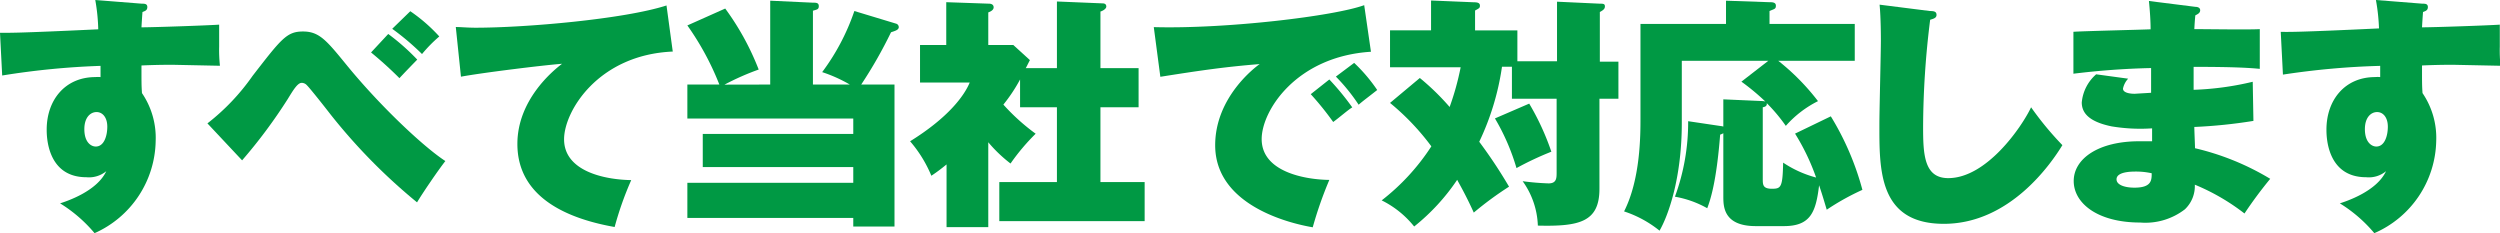
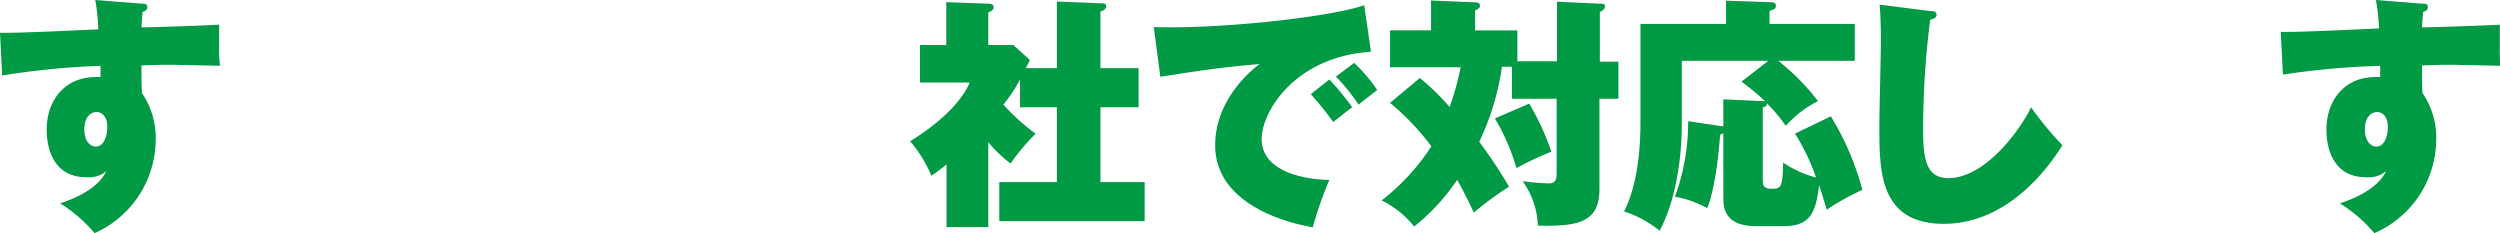
<svg xmlns="http://www.w3.org/2000/svg" width="251.65" height="23.47" viewBox="0 0 251.65 23.47">
  <defs>
    <style>.cls-1{fill:#094;}</style>
  </defs>
  <title>close_step_ttl2</title>
  <g id="レイヤー_2" data-name="レイヤー 2">
    <g id="レイヤー_1-2" data-name="レイヤー 1">
      <path class="cls-1" d="M14.27.37c.27,0,.56,0,.56.34s-.24.4-.49.5c-.05.71-.07,1-.1,1.54,1.23,0,6.72-.19,7.82-.27,0,.77,0,1.65,0,2.22a14.65,14.65,0,0,0,.08,1.92l-4.82-.1c-.2,0-1.55,0-3.08.07,0,1.85,0,2,.05,2.78a8,8,0,0,1,1.38,4.82,10.34,10.34,0,0,1-6.15,9.28,14.38,14.38,0,0,0-3.47-3c.67-.22,3.69-1.2,4.65-3.24a2.74,2.74,0,0,1-2,.61c-4,0-4-4.2-4-4.79,0-3,1.87-5.29,4.9-5.29a2.7,2.7,0,0,1,.52,0c0-.4,0-.47,0-1.13A78,78,0,0,0,.22,7.6L0,3.3c.91,0,1.43.05,9.89-.35A19.22,19.22,0,0,0,9.59,0ZM8.49,13c0,1.33.68,1.75,1.15,1.75.84,0,1.16-1.08,1.16-2s-.47-1.47-1.08-1.47S8.49,11.81,8.49,13Z" />
-       <path class="cls-1" d="M20.88,12.42a22,22,0,0,0,4.55-4.79c2.9-3.74,3.44-4.46,5.07-4.46s2.36.89,4.33,3.3c3.34,4.11,7.77,8.29,10,9.74-.78,1-2.31,3.25-2.85,4.16a57.63,57.63,0,0,1-8.73-8.88c-.57-.74-2.09-2.66-2.36-2.91a.7.7,0,0,0-.52-.24c-.42,0-.86.74-1.4,1.62a51.91,51.91,0,0,1-4.6,6.18Zm18.2-9A22.15,22.15,0,0,1,42,6c-.22.22-1.72,1.77-1.79,1.87a38.57,38.57,0,0,0-2.86-2.59ZM41.3,1.13a16.52,16.52,0,0,1,2.92,2.54,14.09,14.09,0,0,0-1.74,1.77,25.63,25.63,0,0,0-3-2.54Z" />
-       <path class="cls-1" d="M67.72,5.19c-7.5.32-10.94,6-10.94,8.83,0,3.15,3.91,4.06,6.76,4.11a32.93,32.93,0,0,0-1.67,4.72c-4.48-.79-9.79-2.83-9.79-8.36,0-4.38,3.49-7.31,4.5-8.07-2.16.17-8.21.93-10.18,1.3l-.52-5c.54,0,1.13.07,2,.07,5,0,14.95-.86,19.21-2.24Z" />
-       <path class="cls-1" d="M77.53,8.51V.07l4.3.2c.32,0,.59,0,.59.35s-.22.34-.59.46V8.51h3.71a14.48,14.48,0,0,0-2.78-1.25A22.2,22.2,0,0,0,86,1.11l4.23,1.28a.37.37,0,0,1,.24.34c0,.3-.42.39-.78.52a45.12,45.12,0,0,1-3,5.26h3.35V22.8H85.89v-.86H69.19V18.4h16.7V16.82H70.74V13.48H85.89V11.93H69.19V8.51h3.22a27.93,27.93,0,0,0-3.22-5.95L73,.86A26.63,26.63,0,0,1,76.37,7a25.61,25.61,0,0,0-3.44,1.52Z" />
      <path class="cls-1" d="M106.39,6.86V.15l4.6.19c.2,0,.37.08.37.32s-.39.45-.59.5v5.7h3.84V10.8h-3.84v7.53h4.45v3.93H100.59V18.33h5.8V10.8h-3.71V8A16.16,16.16,0,0,1,101,10.53a20.92,20.92,0,0,0,3.25,2.93,21.33,21.33,0,0,0-2.53,3,14.1,14.1,0,0,1-2.24-2.14v8.54H95.28V16.55c-.57.47-1,.79-1.53,1.14a12.8,12.8,0,0,0-2.14-3.47c3.86-2.39,5.46-4.6,6-5.91h-5V4.53h2.64V.22l4.3.15c.25,0,.47.1.47.37s-.3.42-.54.51V4.53H102l1.67,1.52c-.27.52-.29.59-.42.81Z" />
      <path class="cls-1" d="M138,5.21C130.48,5.68,127,11.14,127,14c0,3.3,4.35,4.08,6.81,4.11a39.12,39.12,0,0,0-1.67,4.77c-1.16-.2-9.82-1.75-9.82-8.26,0-4.85,4.06-7.88,4.48-8.17-3.37.27-5.78.61-10,1.28l-.66-5c7.23.2,18.15-1.1,21.18-2.21ZM133.81,8a26.15,26.15,0,0,1,2.31,2.81c-.35.19-1.28,1-1.92,1.47a30,30,0,0,0-2.26-2.8Zm2.5-1.67a16.38,16.38,0,0,1,2.32,2.73c-1.13.89-1.31,1-1.87,1.48a18.7,18.7,0,0,0-2.29-2.83Z" />
      <path class="cls-1" d="M156.73,6.17v-6l4.31.2c.32,0,.51,0,.51.27s-.19.39-.51.57v5h1.87V9.94H161V19c0,3.34-2,3.81-6.2,3.71a8.1,8.1,0,0,0-1.53-4.47,25.52,25.52,0,0,0,2.61.22c.81,0,.81-.54.81-1.11V9.94h-4.5V6.72h-1a26.2,26.2,0,0,1-2.29,7.55,48.63,48.63,0,0,1,3,4.52,33.82,33.82,0,0,0-3.55,2.61c-.81-1.8-1.52-3-1.67-3.3a20.92,20.92,0,0,1-4.33,4.7,9.68,9.68,0,0,0-3.27-2.63,22,22,0,0,0,5-5.44,24.51,24.51,0,0,0-4.16-4.37l3-2.51a24.44,24.44,0,0,1,3,2.92,27.28,27.28,0,0,0,1.11-4h-7.11V3.05h4.13v-3l4.33.18c.4,0,.59.09.59.34s-.1.27-.49.49v2h4.26V6.17Zm-2.8,4.26a25.64,25.64,0,0,1,2.23,4.84,31.17,31.17,0,0,0-3.51,1.65,21.81,21.81,0,0,0-2.17-5Z" />
      <path class="cls-1" d="M184.29,11.71a28,28,0,0,1,3.18,7.4,24.54,24.54,0,0,0-3.59,2c-.23-.76-.42-1.43-.77-2.46-.32,2.7-.86,4.11-3.54,4.11h-2.83c-3.27,0-3.27-2-3.27-3V13.41a1.34,1.34,0,0,1-.32.14c-.37,4.8-1,6.62-1.3,7.41a10.18,10.18,0,0,0-3.25-1.16,21.72,21.72,0,0,0,1.33-7.6l3.29.49a1.38,1.38,0,0,1,.25.05V10l3.86.17a1.44,1.44,0,0,1,.37.05,22.44,22.44,0,0,0-2.41-2L178,6.12h-8.71v6.25c0,5.54-1.35,9.3-2.24,10.85a11.26,11.26,0,0,0-3.57-1.94c1.65-3.25,1.65-7.68,1.65-9.37V2.41h8.61V.07l4.33.15c.32,0,.69,0,.69.35s-.15.32-.64.54v1.3h8.58V6.12H179a23,23,0,0,1,4,4.06,10.7,10.7,0,0,0-3.24,2.49,17.08,17.08,0,0,0-1.92-2.29c.05.3-.17.37-.4.42V18c0,.59,0,1,.92,1s1.08-.14,1.13-2.63a11,11,0,0,0,3.32,1.5,22.25,22.25,0,0,0-2.12-4.42Z" />
      <path class="cls-1" d="M194.27,1.11c.44,0,.66.07.66.39s-.32.39-.64.49a88.6,88.6,0,0,0-.71,10.78c0,2.78.1,5.16,2.53,5.16,3.87,0,7.41-5.16,8.34-7.13a31.78,31.78,0,0,0,3.15,3.81c-1.15,1.89-5.31,7.92-11.93,7.92s-6.49-5.53-6.49-10.06c0-1.33.15-7.18.15-8.39,0-.24,0-2.28-.13-3.61Z" />
-       <path class="cls-1" d="M221,.69c.15,0,.47.05.47.34s-.27.4-.49.52c-.05.54-.07.84-.1,1.38,1,0,5.66.07,6.59,0v4c-1.05-.1-2.6-.2-6.66-.2,0,.86,0,1,0,2.31a29.6,29.6,0,0,0,5.95-.81l.07,3.94a50.87,50.87,0,0,1-5.95.61c0,.35.07,1.82.07,2.14A26.14,26.14,0,0,1,228.52,18a42.8,42.8,0,0,0-2.59,3.49,21.49,21.49,0,0,0-5-2.9,3.22,3.22,0,0,1-1,2.48,6.51,6.51,0,0,1-4.5,1.33c-4.3,0-6.69-1.95-6.69-4.18s2.46-4,6.59-4h1.3c0-.15,0-1.08,0-1.3a17.62,17.62,0,0,1-4.08-.2c-2.27-.47-3-1.35-3-2.41A4.27,4.27,0,0,1,211,7.48l3.22.44a2.08,2.08,0,0,0-.52,1c0,.49.94.52,1.16.52l1.67-.1c0-1.65,0-1.82,0-2.49a77.44,77.44,0,0,0-7.82.57V3.2c1.23-.08,6.66-.2,7.77-.25,0-.86-.08-2-.17-2.85ZM215,17.27c-.42,0-1.95,0-1.95.78,0,.57.84.84,1.8.84,1.72,0,1.74-.74,1.74-1.45A7.21,7.21,0,0,0,215,17.27Z" />
      <path class="cls-1" d="M243.83.37c.27,0,.56,0,.56.34s-.24.4-.49.5c-.05.71-.07,1-.1,1.54,1.23,0,6.72-.19,7.83-.27,0,.77,0,1.65,0,2.22a15.33,15.33,0,0,0,.07,1.92l-4.82-.1c-.2,0-1.55,0-3.08.07,0,1.85,0,2,.05,2.78a8,8,0,0,1,1.38,4.82A10.34,10.34,0,0,1,239,23.47a14.38,14.38,0,0,0-3.47-3c.67-.22,3.69-1.2,4.65-3.24a2.71,2.71,0,0,1-2,.61c-4,0-4-4.2-4-4.79,0-3,1.87-5.29,4.89-5.29a2.62,2.62,0,0,1,.52,0c0-.4,0-.47,0-1.13a78.28,78.28,0,0,0-9.79.88l-.22-4.3c.91,0,1.43.05,9.89-.35A19.77,19.77,0,0,0,239.16,0ZM238.05,13c0,1.33.69,1.75,1.15,1.75.84,0,1.16-1.08,1.16-2s-.47-1.47-1.08-1.47S238.05,11.81,238.05,13Z" />
    </g>
  </g>
</svg>